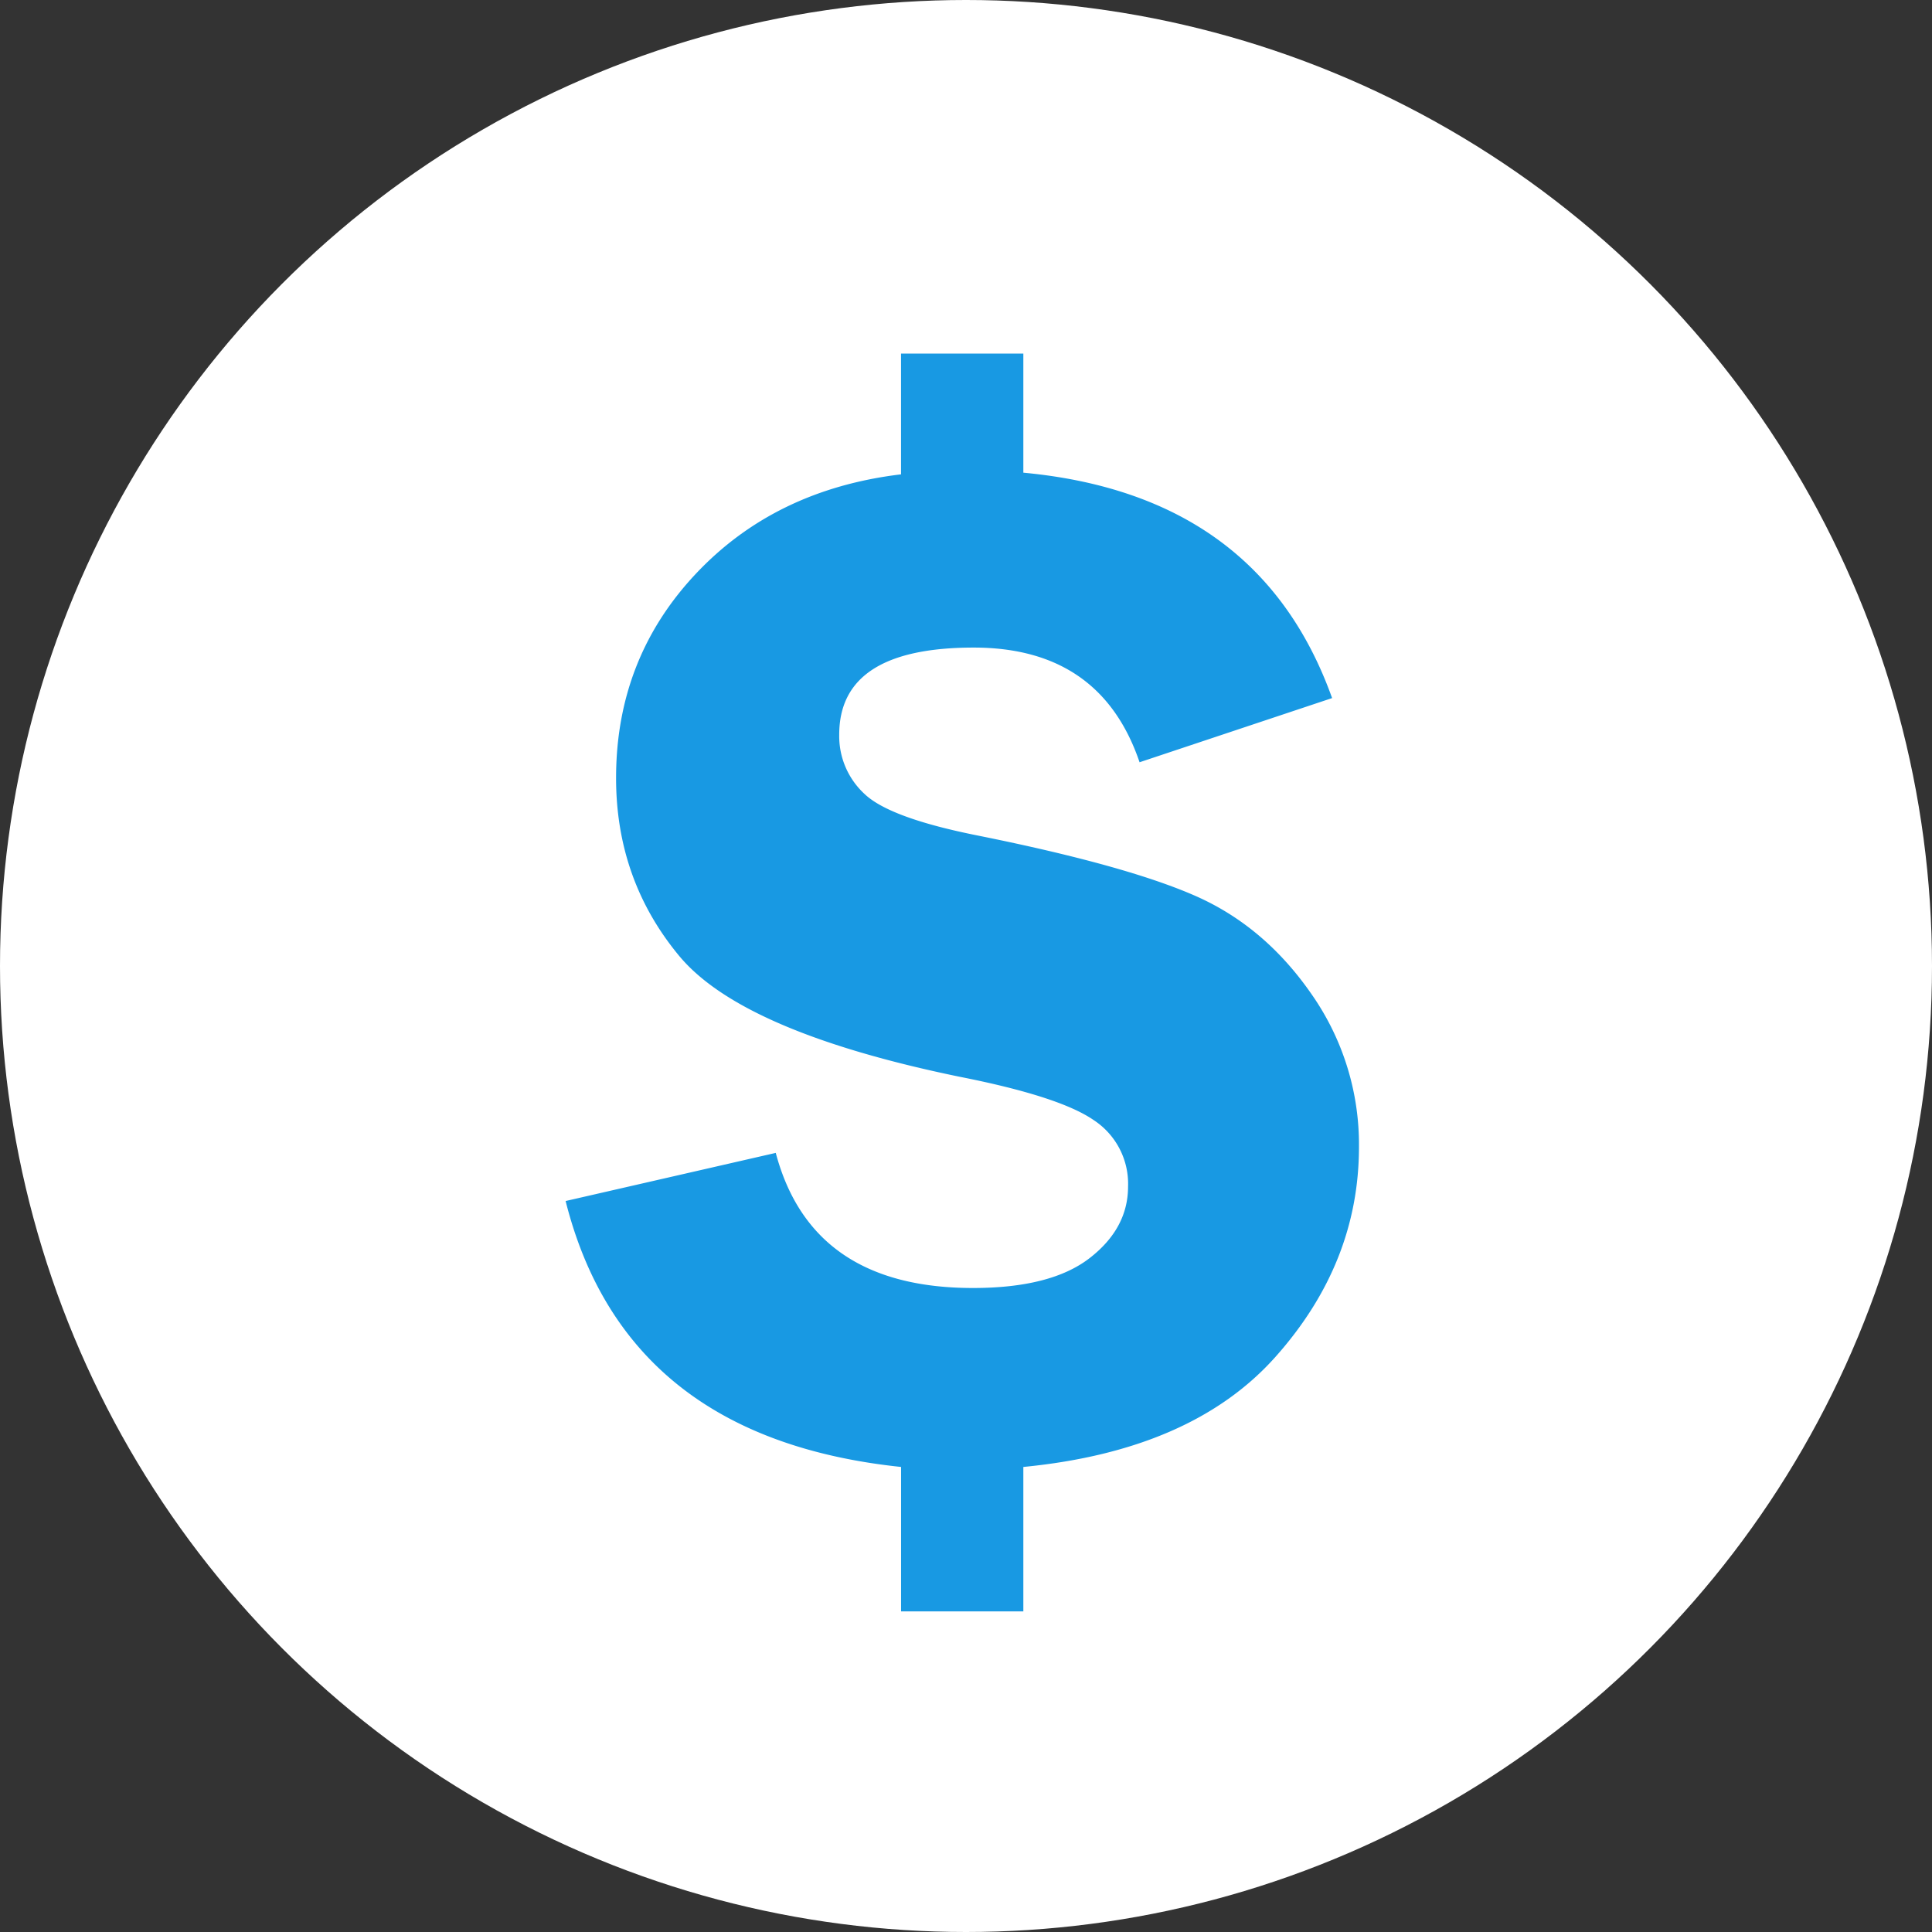
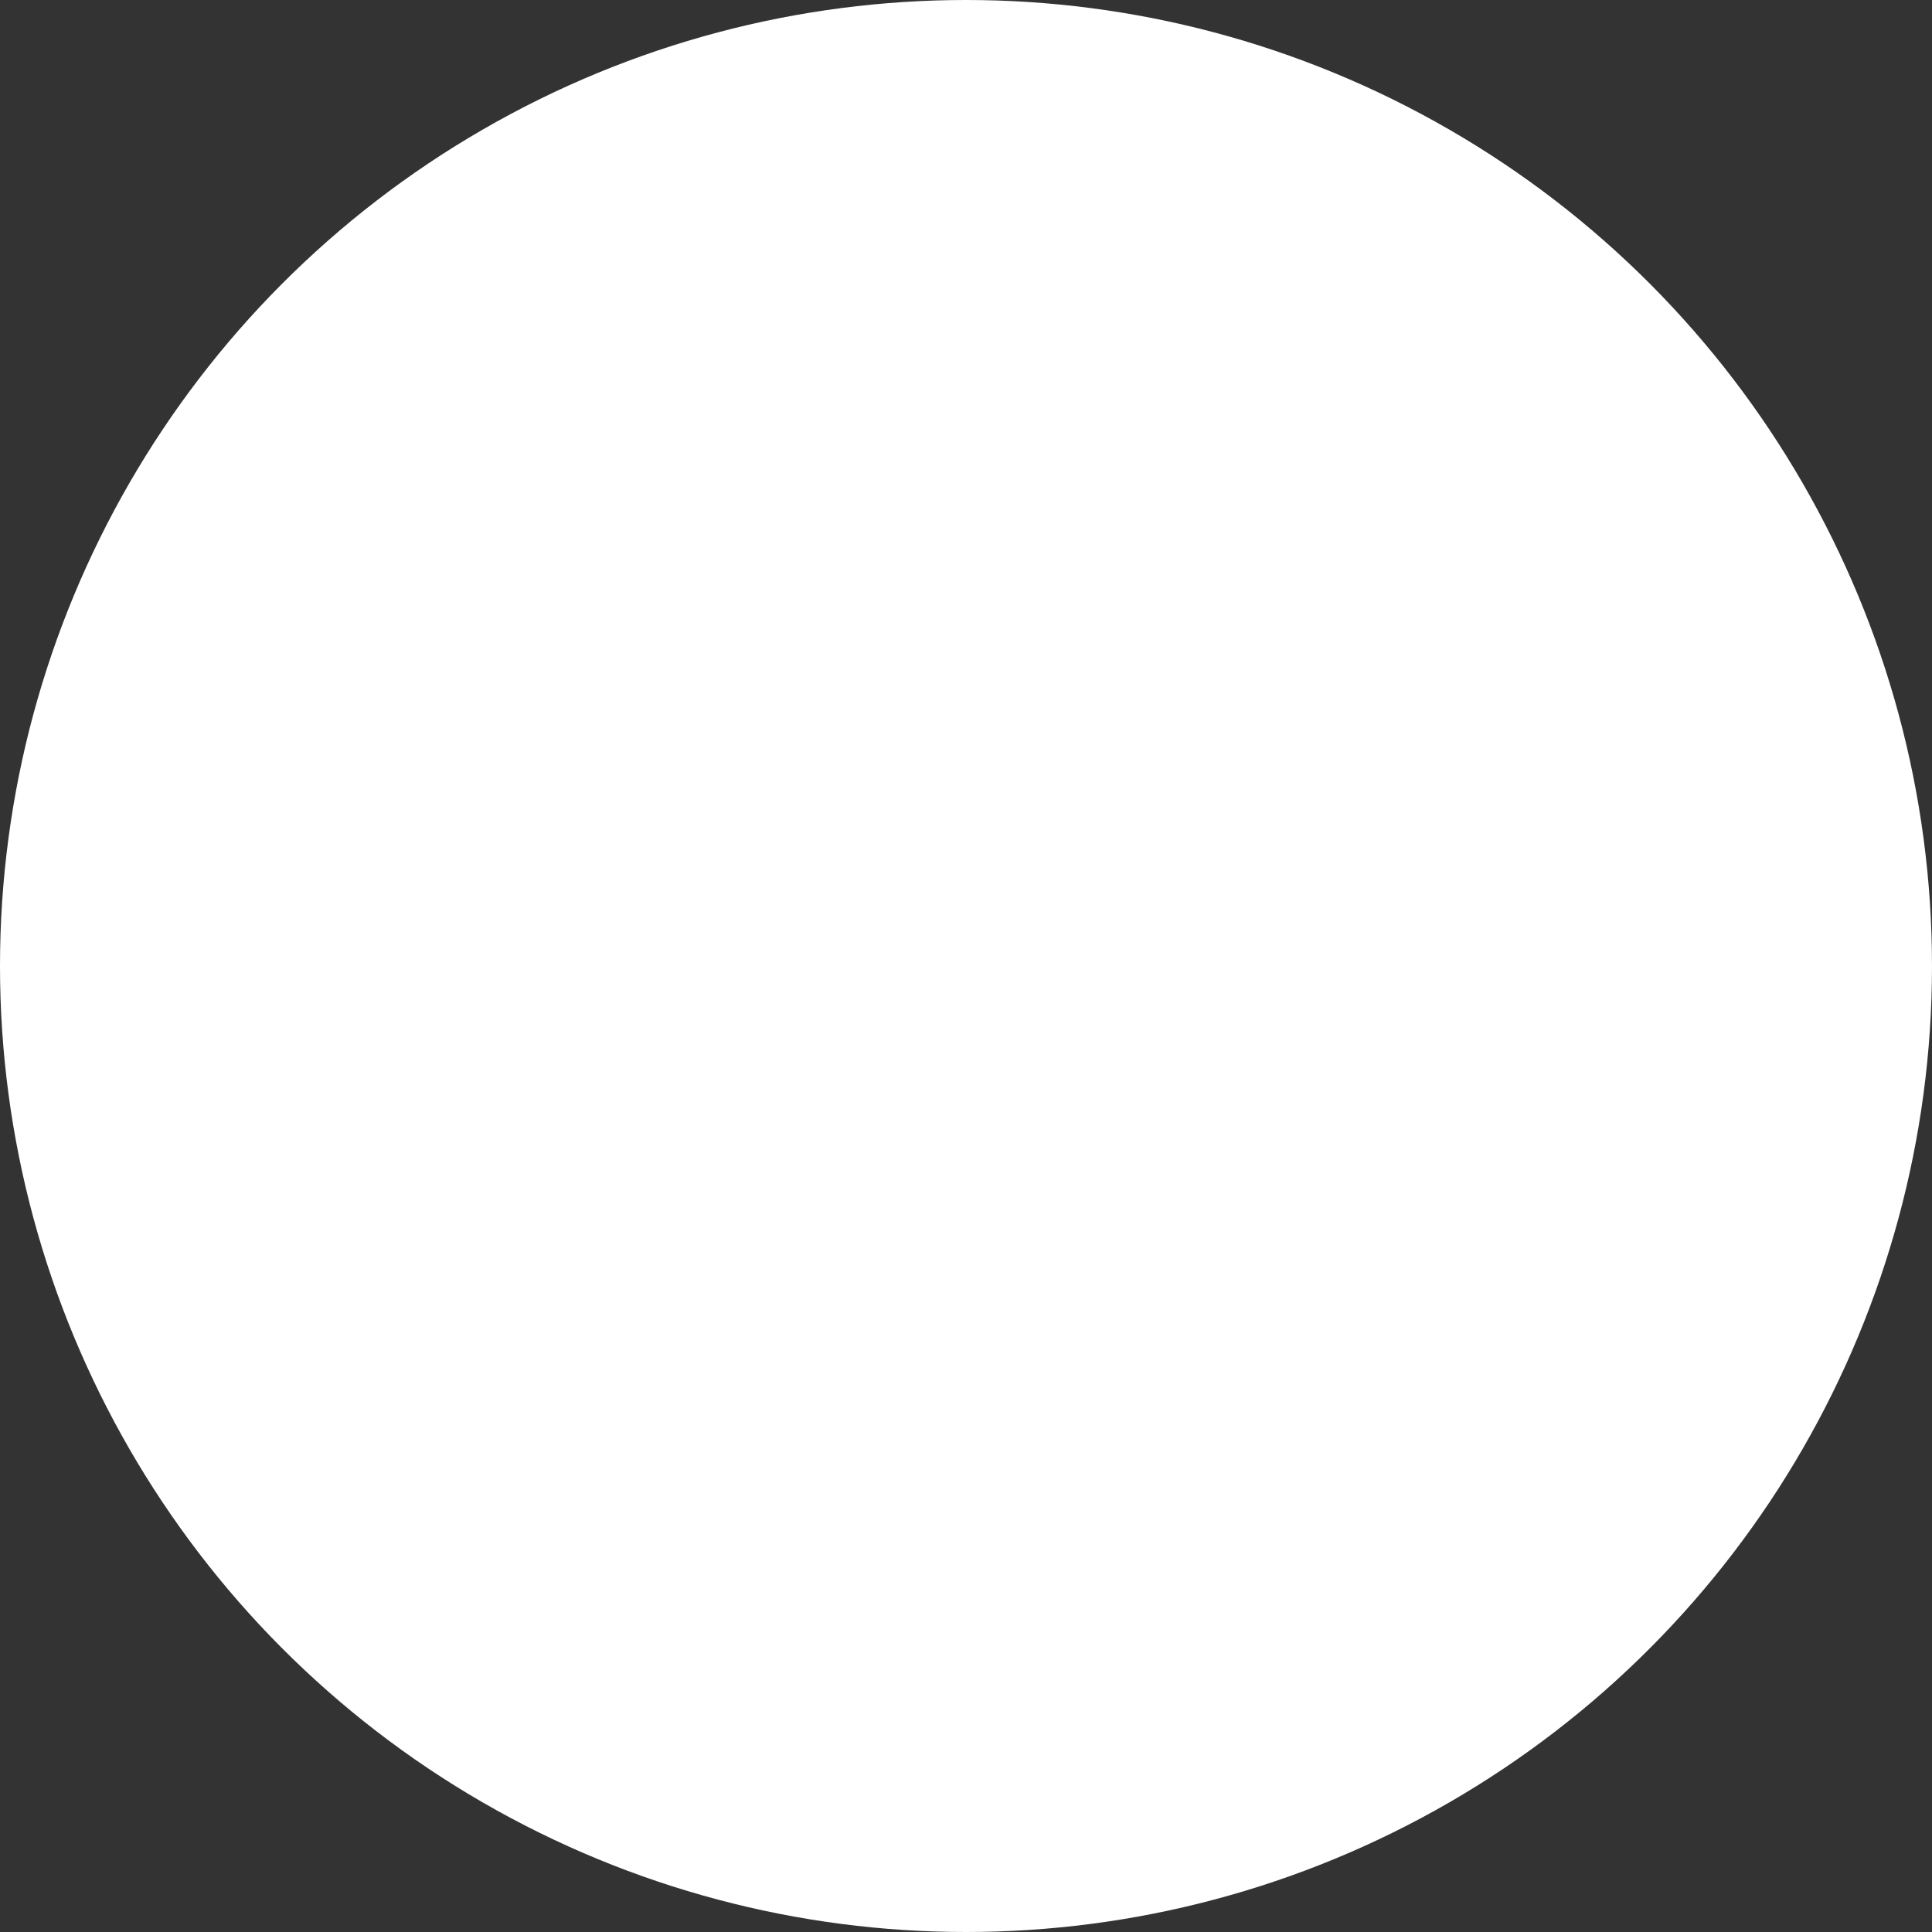
<svg xmlns="http://www.w3.org/2000/svg" viewBox="0 0 438 438" width="438" height="438" x="0" y="0">
  <rect x="0" y="0" width="438" height="438" fill="#333333" stroke="none" />
  <defs>
    <style>.cls-1{fill:#fff;}.cls-2{fill:#1899e3;}</style>
  </defs>
  <title>dollar</title>
  <g id="Layer_2" data-name="Layer 2">
    <g id="Layer_1-2" data-name="Layer 1">
      <g id="Layer_2-2" data-name="Layer 2">
        <g id="Layer_1-2-2" data-name="Layer 1-2">
          <circle class="cls-1" cx="219" cy="219" r="219" />
-           <path class="cls-2" d="M232,332.57v32.74H204.28V332.57q-62.53-6.58-76.05-60.29l47.64-10.91Q184,292,220.57,292q17.67,0,26.42-6.75T255.74,269a17.26,17.26,0,0,0-7.8-15.07q-7.78-5.37-30.49-9.84-49.21-10.16-63.5-27.41t-14.28-40.31q0-27,18-46.2t46.6-22.63V80.16H232v27q53.49,5,70,51.1l-43.65,14.55q-8.84-26-37.6-26-30.5,0-30.49,19.75A17.8,17.8,0,0,0,196,180q5.72,5.46,25.81,9.45,33.6,6.77,49.29,13.7t26.33,22.37A59.4,59.4,0,0,1,308.09,260q0,26.37-18.93,47.61T232,332.57Z" />
        </g>
      </g>
    </g>
  </g>
</svg>